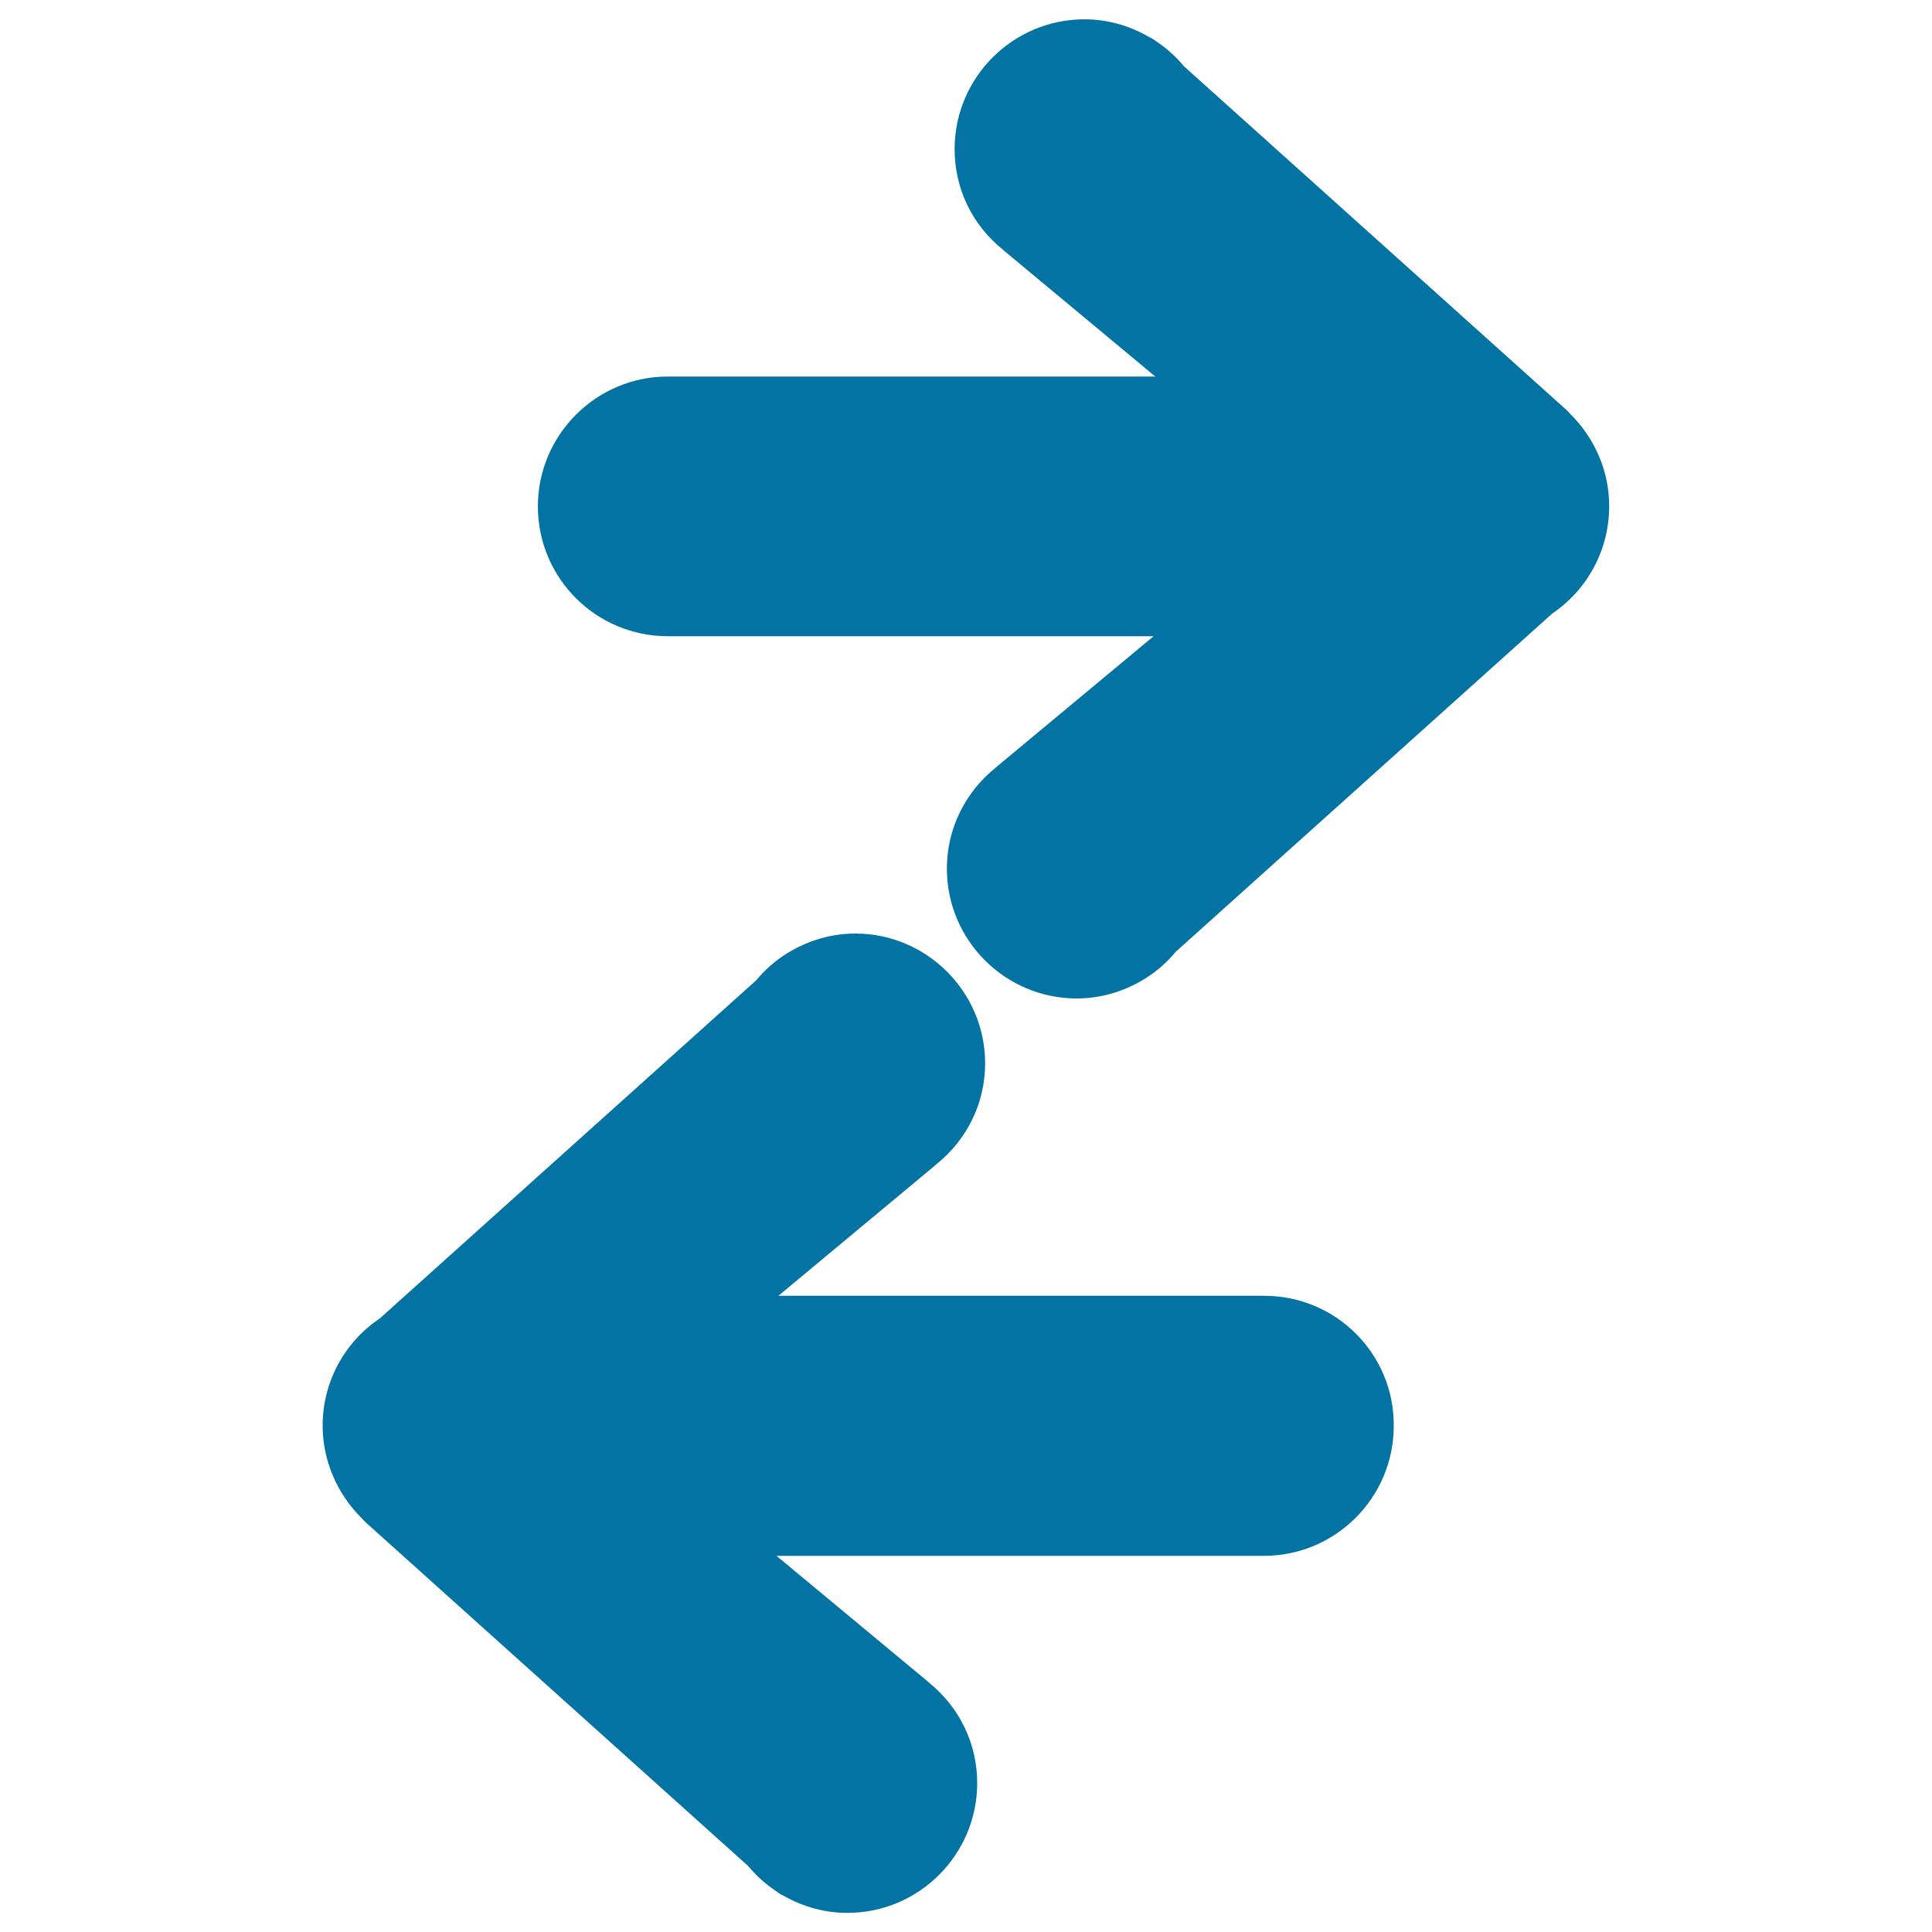
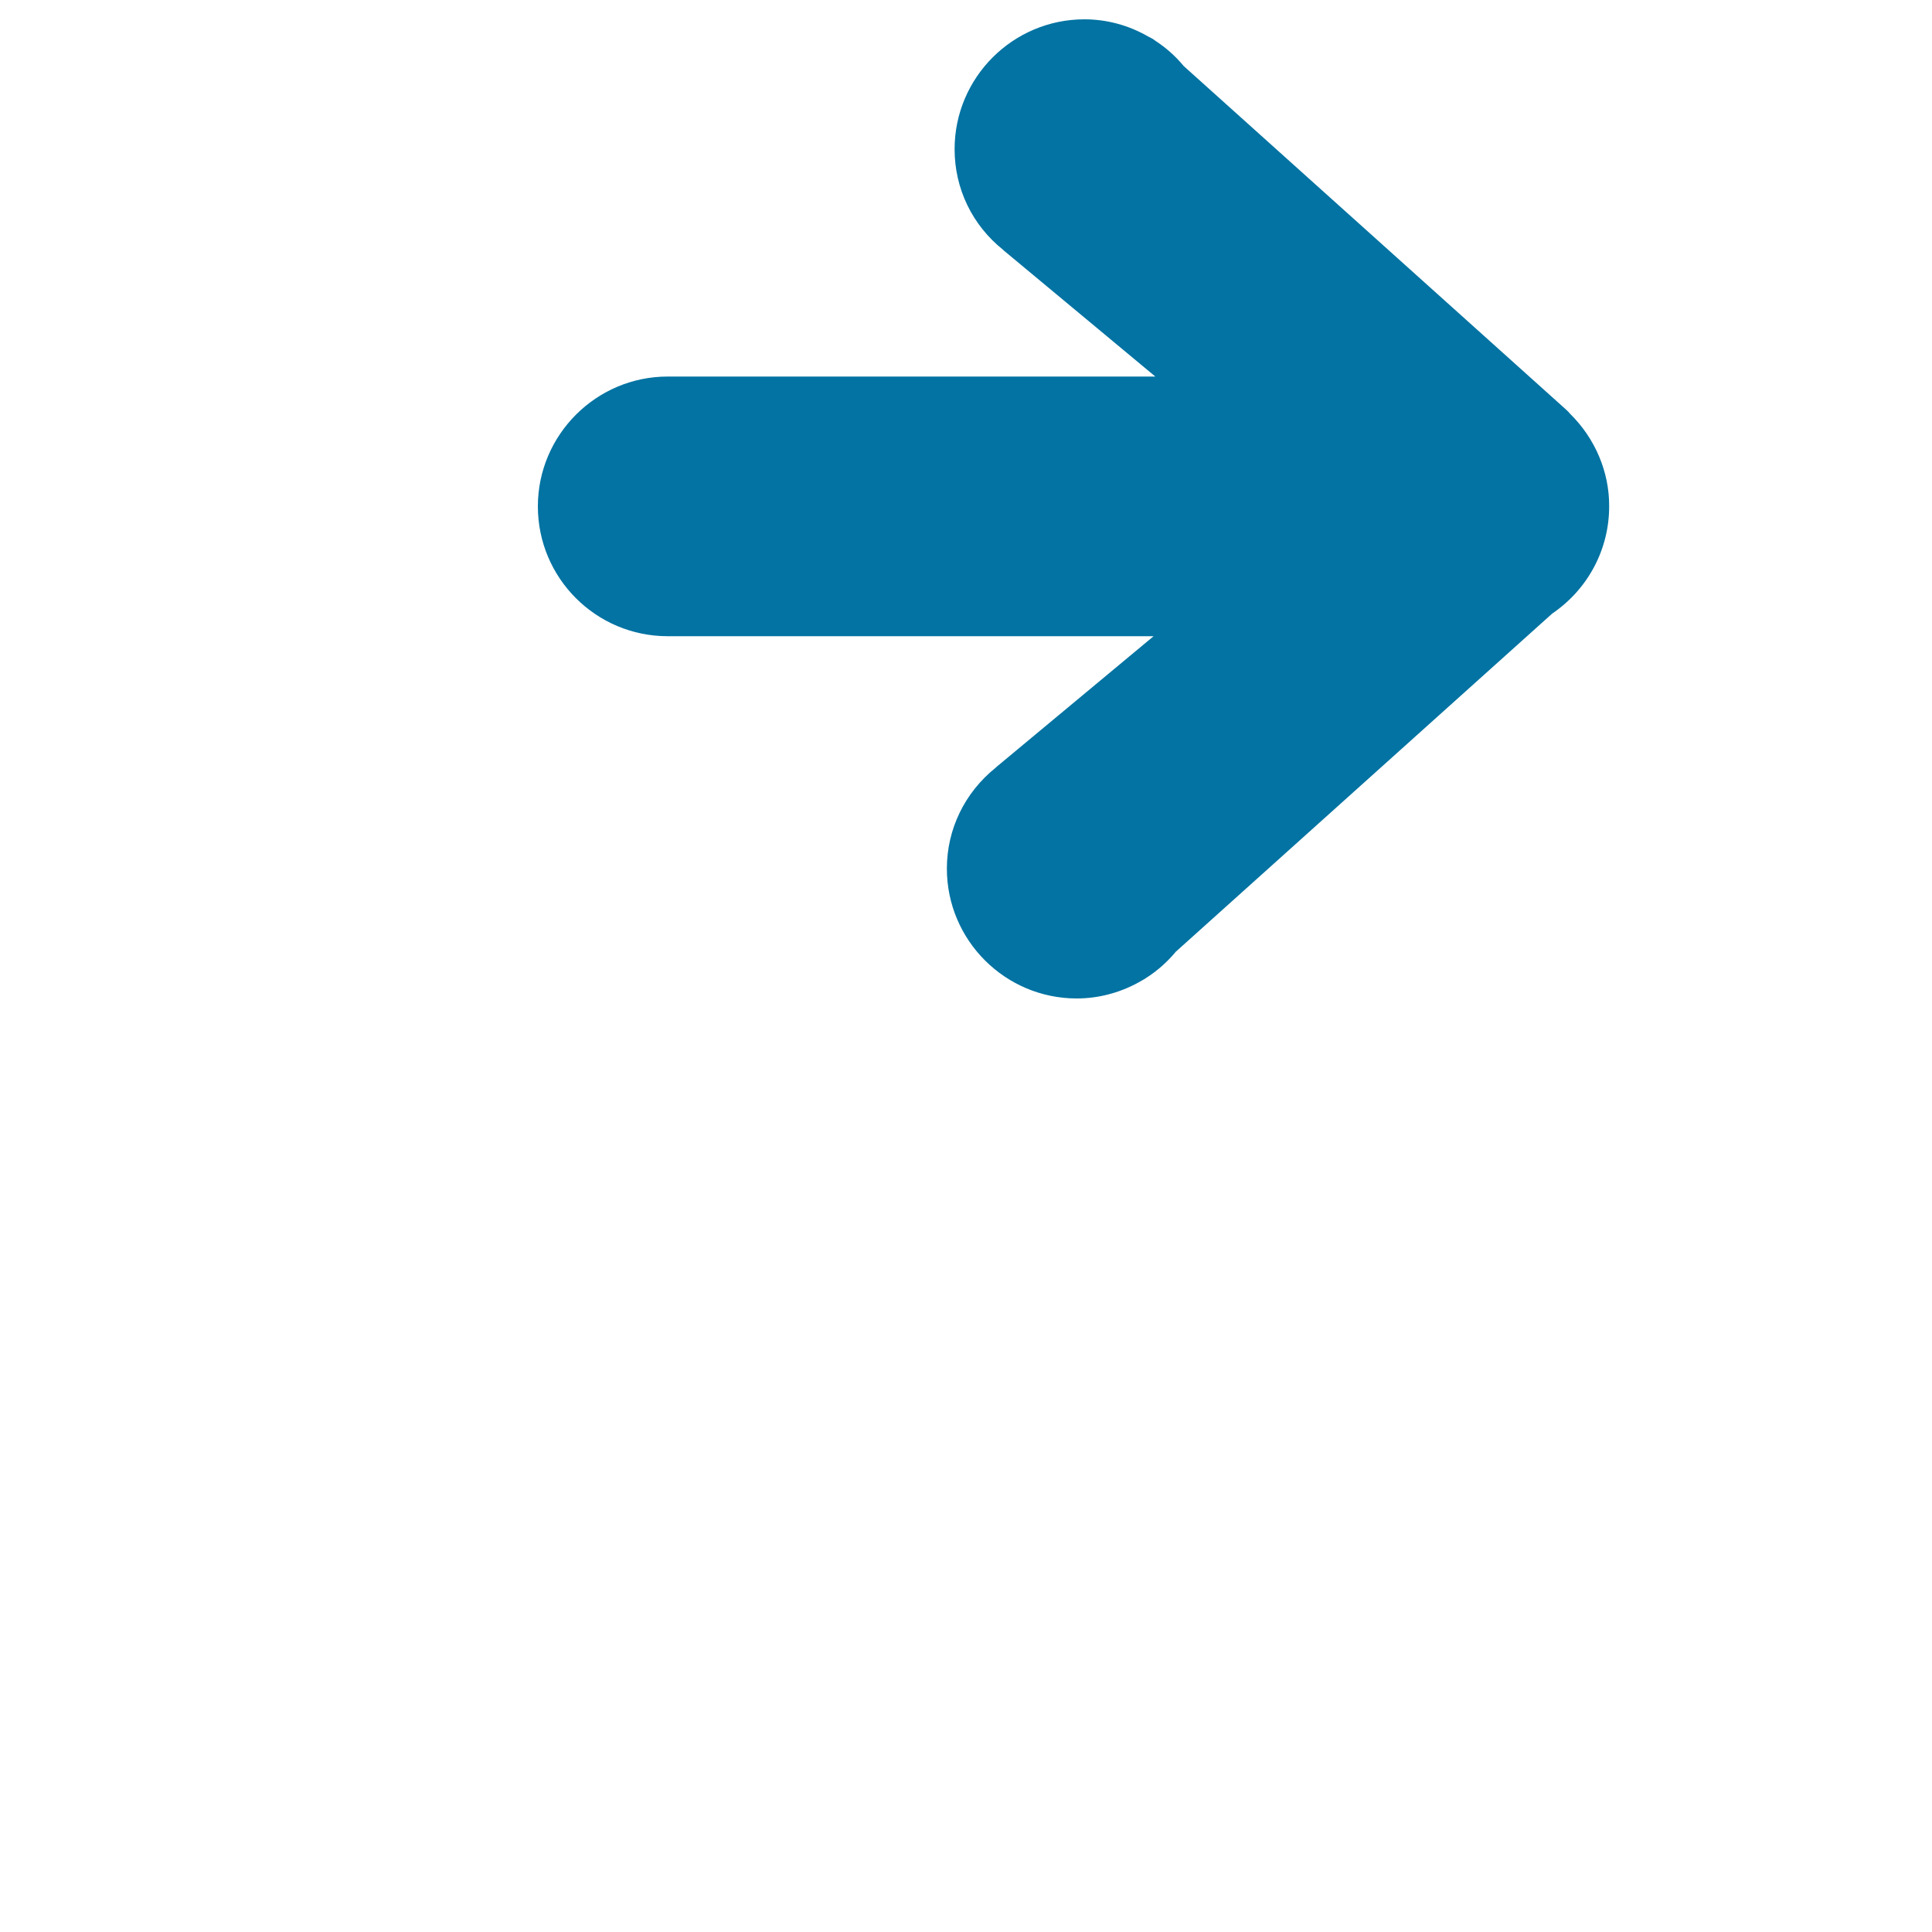
<svg xmlns="http://www.w3.org/2000/svg" viewBox="0 0 1000 1000" style="fill:#0273a2">
  <title>Directional Arrows Couple Of Outlines SVG icon</title>
  <g>
    <g>
-       <path d="M654.4,670.7H402.9l80.9-67.3c0.3-0.2,0.6-0.5,0.9-0.8c16-12.9,25.2-31.8,25.2-52.2c0-37-30.2-67.2-67.2-67.2c-12,0-24,3.4-34.6,9.8c-0.5,0.3-0.9,0.5-1.3,0.8c-5.7,3.6-10.9,8.2-15.4,13.6l-194.8,175C178,694.9,167,715.6,167,737.9c0,17.9,7.4,35.3,20.3,48c0.6,0.7,1.2,1.4,1.9,2l198.1,178c4.3,5.2,9.2,9.5,14.5,13c1.2,1,2.5,1.8,3.9,2.4c10.2,5.8,21.5,8.8,32.9,8.8c37.1,0,67.2-30.2,67.2-67.2c0-20.3-9.1-39.2-25.1-52.1c-0.3-0.3-0.6-0.6-1-0.9l-77.8-64.6h252.3c37.1,0,67.2-30.2,67.2-67.2C721.7,700.8,691.5,670.7,654.4,670.7z" />
      <path d="M812.7,214.2c-0.6-0.7-1.2-1.4-2-2.1L612.7,34.2c-4.3-5.2-9.3-9.6-14.7-13.1c-1.1-0.9-2.4-1.6-3.7-2.2C584.1,13,572.7,10,561.3,10c-37.1,0-67.2,30.2-67.2,67.2c0,20.4,9.1,39.3,25.1,52.1c0.3,0.3,0.6,0.6,1,0.9l77.8,64.7H345.6c-37,0-67.2,30.2-67.2,67.2c0,37.1,30.1,67.2,67.2,67.2h251.5l-80.9,67.3c-0.3,0.3-0.6,0.5-0.9,0.8c-16,12.9-25.2,31.8-25.2,52.2c0,37.1,30.2,67.2,67.2,67.2c11.9,0,23.7-3.3,34.1-9.5c0.6-0.3,1.2-0.7,1.8-1.1c5.7-3.6,10.9-8.2,15.4-13.6l194.8-175c18.5-12.6,29.5-33.2,29.5-55.5C833,244.2,825.6,226.9,812.7,214.2z" />
    </g>
  </g>
</svg>